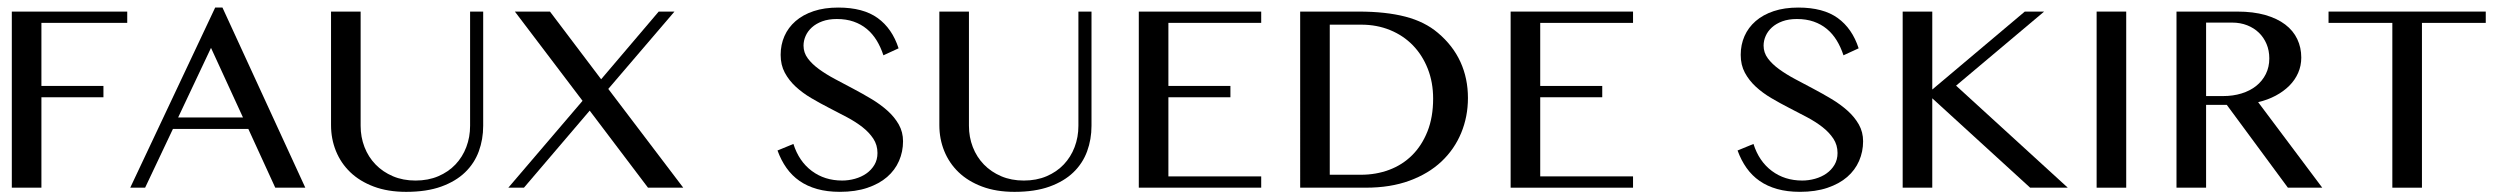
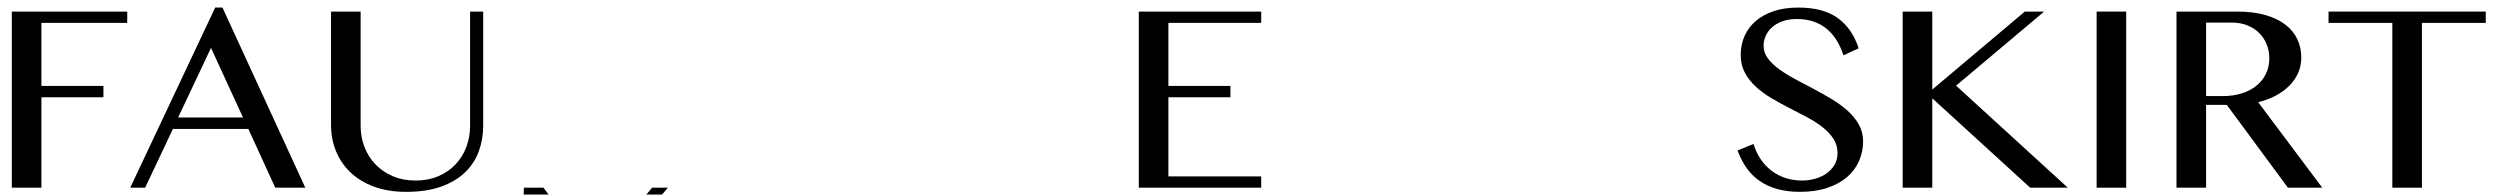
<svg xmlns="http://www.w3.org/2000/svg" id="_レイヤー_1" version="1.1" viewBox="0 0 514 40">
  <path d="M26.159,2.381v2.324H8.515v12.966h12.752v2.324h-12.752v18.593H2.429V2.381h23.73Z" />
  <path d="M45.738,1.556l17.033,37.033h-6.177l-5.535-12.079h-15.504l-5.719,12.079h-3.058L44.24,1.556h1.499ZM36.625,24.154h13.333l-6.575-14.312-6.758,14.312Z" />
  <path d="M68.061,2.381h6.085v23.486c0,1.55.265,3.007.795,4.373.53,1.366,1.289,2.559,2.278,3.578.989,1.02,2.176,1.825,3.562,2.416,1.386.592,2.936.887,4.648.887,1.732,0,3.292-.295,4.679-.887,1.386-.591,2.563-1.396,3.532-2.416.968-1.019,1.713-2.212,2.232-3.578.52-1.366.78-2.823.78-4.373V2.381h2.691v23.486c0,1.855-.301,3.604-.902,5.245-.602,1.641-1.54,3.079-2.813,4.312-1.274,1.234-2.91,2.212-4.908,2.936-1.998.723-4.403,1.085-7.217,1.085-2.507,0-4.725-.362-6.651-1.085-1.926-.724-3.537-1.707-4.832-2.951-1.295-1.243-2.278-2.696-2.951-4.358-.673-1.661-1.009-3.43-1.009-5.306V2.381Z" />
-   <path d="M107.722,38.588h-3.211l15.26-17.859-13.914-18.348h7.217l10.52,13.914,11.834-13.914h3.242l-13.608,15.902,15.413,20.305h-7.248l-11.987-15.841-13.517,15.841Z" />
-   <path d="M173.131,37.12c.897,0,1.784-.122,2.661-.367.876-.245,1.656-.606,2.339-1.086.683-.479,1.233-1.07,1.651-1.774.417-.703.627-1.514.627-2.431,0-1.101-.286-2.084-.856-2.951-.571-.866-1.32-1.661-2.248-2.385-.928-.723-1.988-1.401-3.18-2.034-1.193-.632-2.416-1.269-3.67-1.911-1.254-.642-2.477-1.315-3.669-2.018-1.193-.703-2.253-1.483-3.181-2.339-.928-.856-1.677-1.814-2.248-2.875-.571-1.06-.856-2.283-.856-3.669,0-1.386.26-2.671.78-3.853.52-1.182,1.284-2.212,2.293-3.089,1.009-.876,2.248-1.56,3.715-2.049s3.15-.734,5.046-.734c3.425,0,6.131.719,8.119,2.156,1.988,1.437,3.419,3.512,4.296,6.223l-3.119,1.437c-.367-1.121-.831-2.141-1.392-3.058-.561-.917-1.233-1.702-2.018-2.355-.785-.652-1.687-1.157-2.707-1.514-1.02-.356-2.171-.535-3.456-.535-1.142,0-2.141.158-2.997.474-.856.316-1.57.734-2.141,1.254-.571.52-1,1.106-1.285,1.758-.286.653-.428,1.315-.428,1.988,0,.958.291,1.83.872,2.615.581.785,1.356,1.529,2.324,2.232s2.064,1.381,3.288,2.033c1.223.653,2.472,1.315,3.746,1.988,1.274.673,2.523,1.376,3.746,2.11s2.319,1.534,3.287,2.401c.968.867,1.743,1.815,2.324,2.844.581,1.03.872,2.177.872,3.44,0,1.427-.275,2.773-.826,4.037-.55,1.264-1.366,2.365-2.446,3.303-1.081.938-2.437,1.682-4.067,2.232-1.631.551-3.517.826-5.657.826-1.733,0-3.288-.194-4.664-.581-1.376-.387-2.584-.943-3.624-1.667-1.04-.723-1.932-1.61-2.676-2.661-.745-1.05-1.361-2.248-1.85-3.593l3.272-1.346c.754,2.385,2.013,4.236,3.776,5.551,1.763,1.315,3.838,1.972,6.223,1.972Z" />
-   <path d="M193.13,2.381h6.085v23.486c0,1.55.265,3.007.795,4.373.53,1.366,1.289,2.559,2.278,3.578.989,1.02,2.176,1.825,3.562,2.416,1.386.592,2.936.887,4.648.887,1.732,0,3.292-.295,4.679-.887,1.386-.591,2.563-1.396,3.532-2.416.968-1.019,1.713-2.212,2.232-3.578.52-1.366.78-2.823.78-4.373V2.381h2.691v23.486c0,1.855-.301,3.604-.902,5.245-.602,1.641-1.54,3.079-2.813,4.312-1.274,1.234-2.91,2.212-4.908,2.936-1.998.723-4.403,1.085-7.217,1.085-2.507,0-4.725-.362-6.651-1.085-1.926-.724-3.537-1.707-4.832-2.951-1.295-1.243-2.278-2.696-2.951-4.358-.673-1.661-1.009-3.43-1.009-5.306V2.381Z" />
+   <path d="M107.722,38.588h-3.211h7.217l10.52,13.914,11.834-13.914h3.242l-13.608,15.902,15.413,20.305h-7.248l-11.987-15.841-13.517,15.841Z" />
  <path d="M259.304,2.381v2.324h-19.082v12.966h12.752v2.324h-12.752v16.269h19.082v2.324h-25.167V2.381h25.167Z" />
-   <path d="M267.315,2.381h12.018c3.73,0,6.931.347,9.602,1.04,2.67.693,4.903,1.804,6.697,3.333,2.059,1.733,3.603,3.726,4.633,5.978,1.029,2.253,1.544,4.725,1.544,7.416,0,2.549-.464,4.944-1.391,7.186-.928,2.243-2.278,4.2-4.052,5.872-1.774,1.672-3.966,2.987-6.575,3.945-2.61.958-5.596,1.437-8.96,1.437h-13.516V2.381ZM273.4,35.928h6.422c2.059,0,3.991-.336,5.795-1.009,1.804-.673,3.374-1.671,4.709-2.997,1.335-1.325,2.39-2.961,3.165-4.908.774-1.947,1.162-4.194,1.162-6.743,0-2.222-.367-4.266-1.101-6.131s-1.754-3.471-3.058-4.816c-1.305-1.345-2.865-2.39-4.679-3.135-1.815-.744-3.792-1.116-5.933-1.116h-6.483v30.856Z" />
-   <path d="M335.752,2.381v2.324h-19.082v12.966h12.752v2.324h-12.752v16.269h19.082v2.324h-25.167V2.381h25.167Z" />
  <path d="M370.52,37.12c.897,0,1.784-.122,2.661-.367.876-.245,1.656-.606,2.339-1.086.683-.479,1.233-1.07,1.651-1.774.417-.703.627-1.514.627-2.431,0-1.101-.286-2.084-.856-2.951-.571-.866-1.32-1.661-2.248-2.385-.928-.723-1.988-1.401-3.18-2.034-1.193-.632-2.416-1.269-3.67-1.911-1.254-.642-2.477-1.315-3.669-2.018-1.193-.703-2.253-1.483-3.181-2.339-.928-.856-1.677-1.814-2.248-2.875-.571-1.06-.856-2.283-.856-3.669,0-1.386.26-2.671.78-3.853.52-1.182,1.284-2.212,2.293-3.089,1.009-.876,2.248-1.56,3.715-2.049s3.15-.734,5.046-.734c3.425,0,6.131.719,8.119,2.156,1.988,1.437,3.419,3.512,4.296,6.223l-3.119,1.437c-.367-1.121-.831-2.141-1.392-3.058-.561-.917-1.233-1.702-2.018-2.355-.785-.652-1.687-1.157-2.707-1.514-1.02-.356-2.171-.535-3.456-.535-1.142,0-2.141.158-2.997.474-.856.316-1.57.734-2.141,1.254-.571.52-1,1.106-1.285,1.758-.286.653-.428,1.315-.428,1.988,0,.958.291,1.83.872,2.615.581.785,1.356,1.529,2.324,2.232s2.064,1.381,3.288,2.033c1.223.653,2.472,1.315,3.746,1.988,1.274.673,2.523,1.376,3.746,2.11s2.319,1.534,3.287,2.401c.968.867,1.743,1.815,2.324,2.844.581,1.03.872,2.177.872,3.44,0,1.427-.275,2.773-.826,4.037-.55,1.264-1.366,2.365-2.446,3.303-1.081.938-2.437,1.682-4.067,2.232-1.631.551-3.517.826-5.657.826-1.733,0-3.288-.194-4.664-.581-1.376-.387-2.584-.943-3.624-1.667-1.04-.723-1.932-1.61-2.676-2.661-.745-1.05-1.361-2.248-1.85-3.593l3.272-1.346c.754,2.385,2.013,4.236,3.776,5.551,1.763,1.315,3.838,1.972,6.223,1.972Z" />
  <path d="M391.191,2.381h6.085v16.024l19.021-16.024h3.975l-18.104,15.229,22.966,20.978h-7.737l-20.122-18.379v18.379h-6.085V2.381Z" />
  <path d="M431.066,2.381h6.084v36.207h-6.084V2.381Z" />
  <path d="M447.487,2.381h12.507c2.182,0,4.093.235,5.734.703,1.641.469,3.012,1.121,4.113,1.957,1.101.836,1.926,1.835,2.477,2.997.551,1.162.825,2.427.825,3.792,0,1.122-.214,2.171-.642,3.15-.429.979-1.035,1.861-1.819,2.645-.785.785-1.724,1.468-2.813,2.049-1.091.581-2.289,1.024-3.594,1.33l13.181,17.584h-7.064l-12.568-17.033h-4.251v17.033h-6.085V2.381ZM453.572,19.751h3.486c1.366,0,2.63-.178,3.792-.535,1.162-.356,2.166-.872,3.013-1.544.846-.673,1.508-1.488,1.987-2.446.479-.958.719-2.028.719-3.211,0-1.08-.188-2.069-.565-2.966-.378-.897-.902-1.671-1.575-2.324-.673-.652-1.479-1.162-2.416-1.529-.938-.367-1.968-.551-3.089-.551h-5.352v15.107Z" />
  <path d="M511.071,2.381v2.324h-13.119v33.883h-6.086V4.705h-13.118v-2.324h32.323Z" />
</svg>